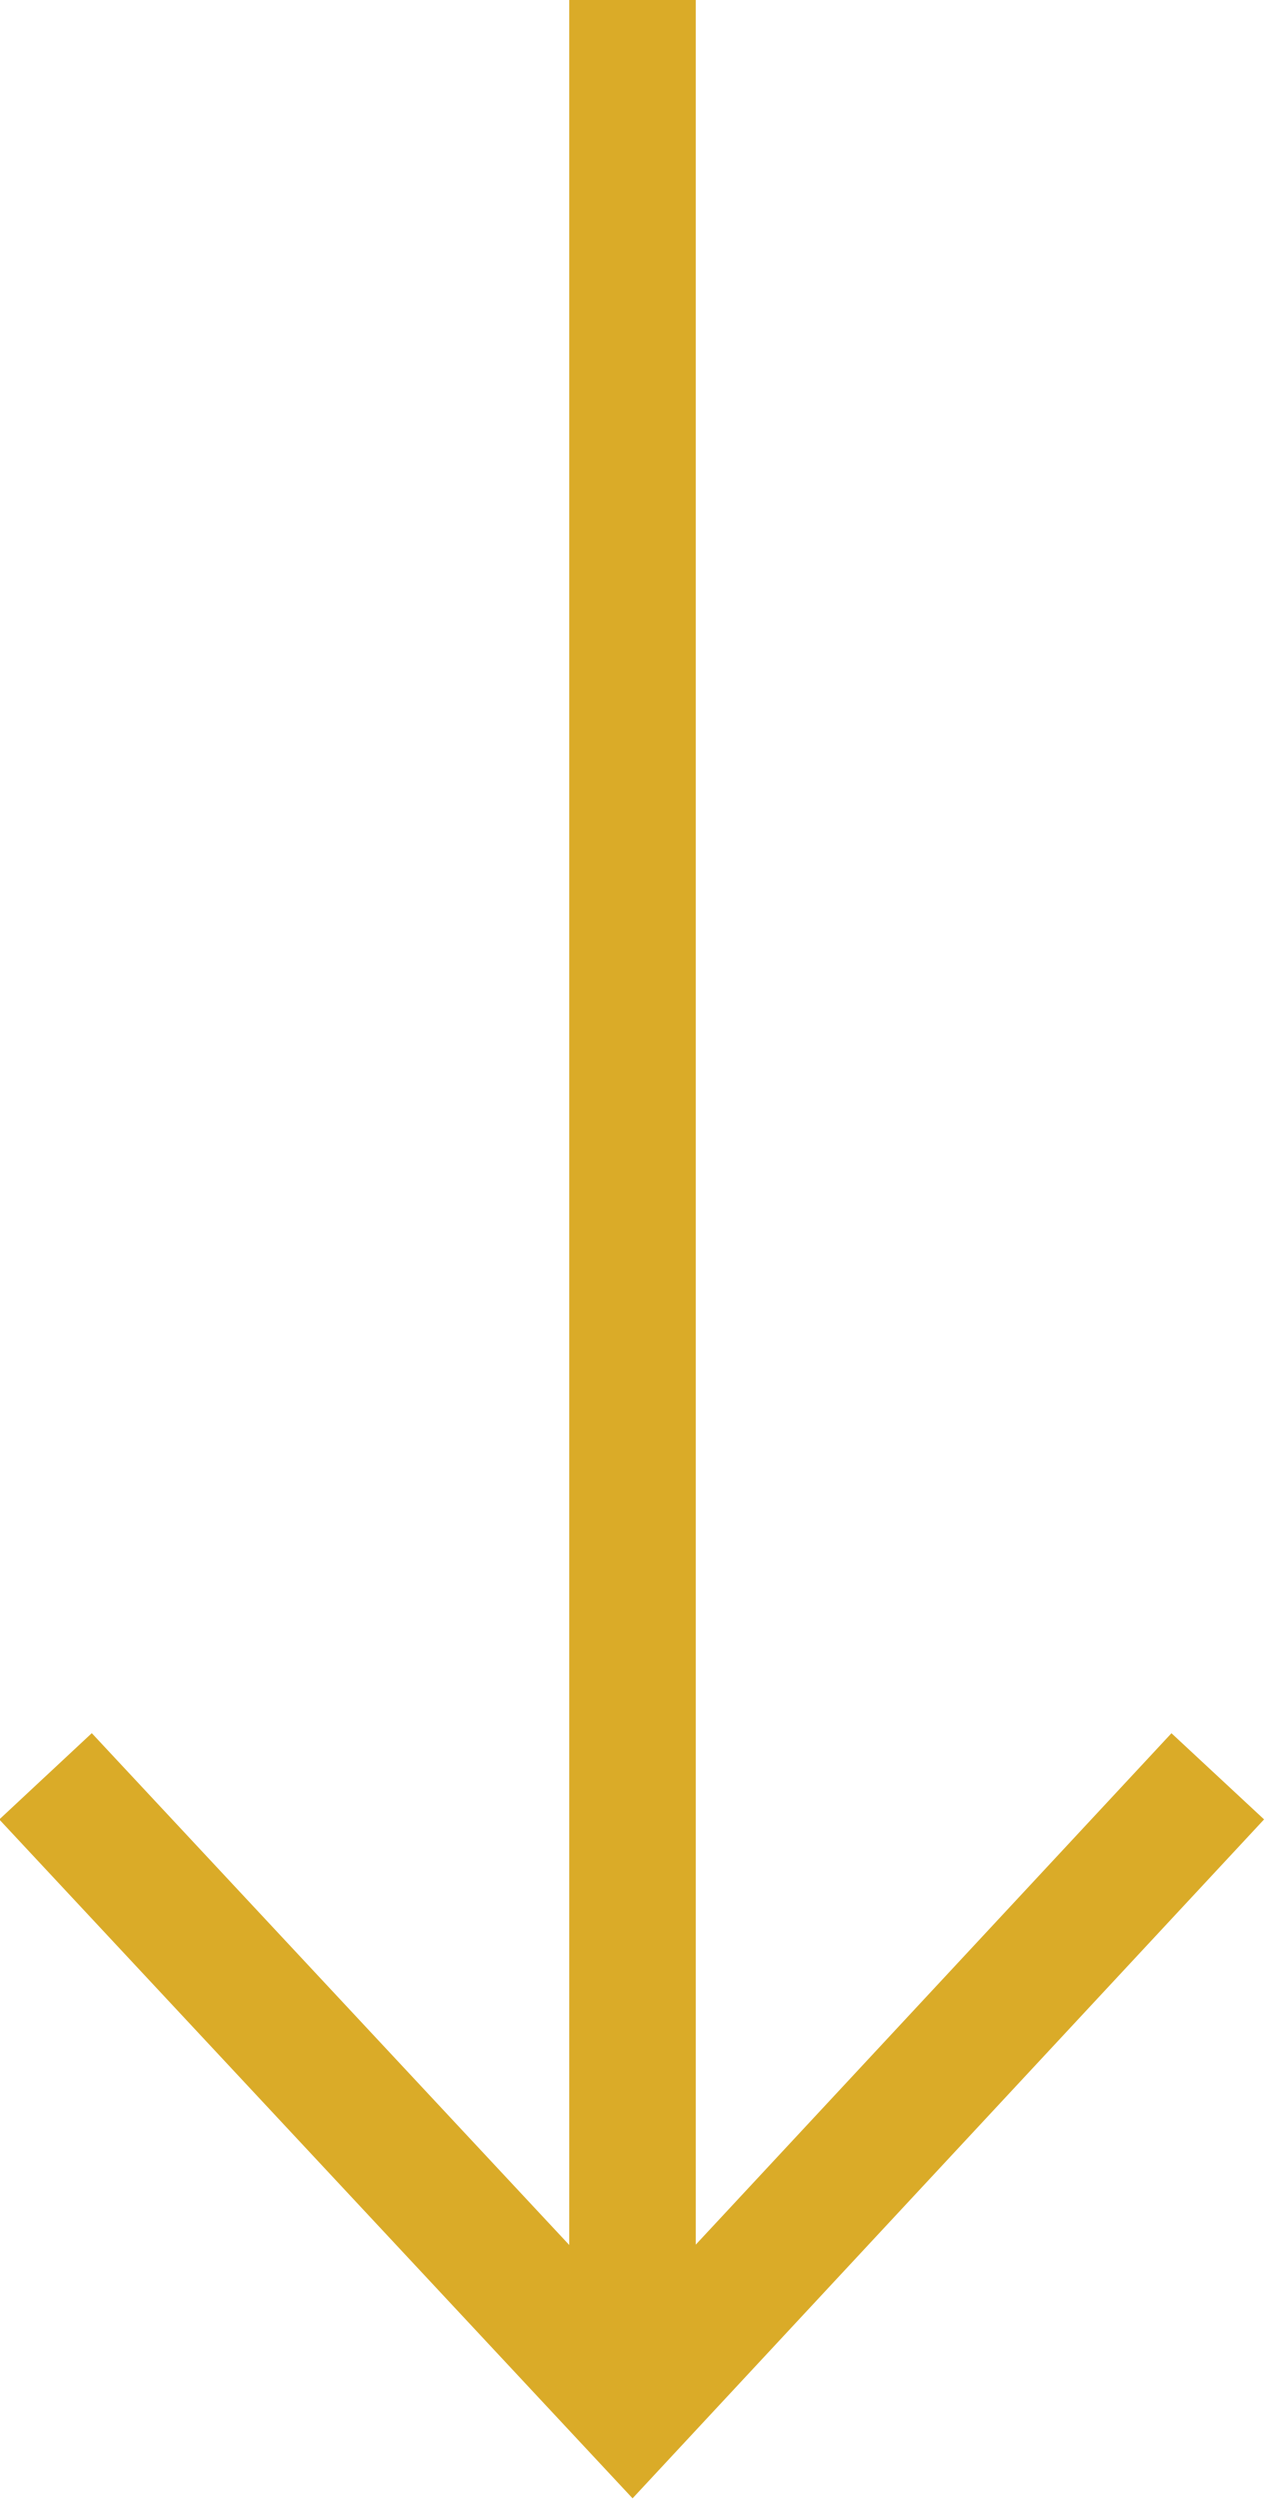
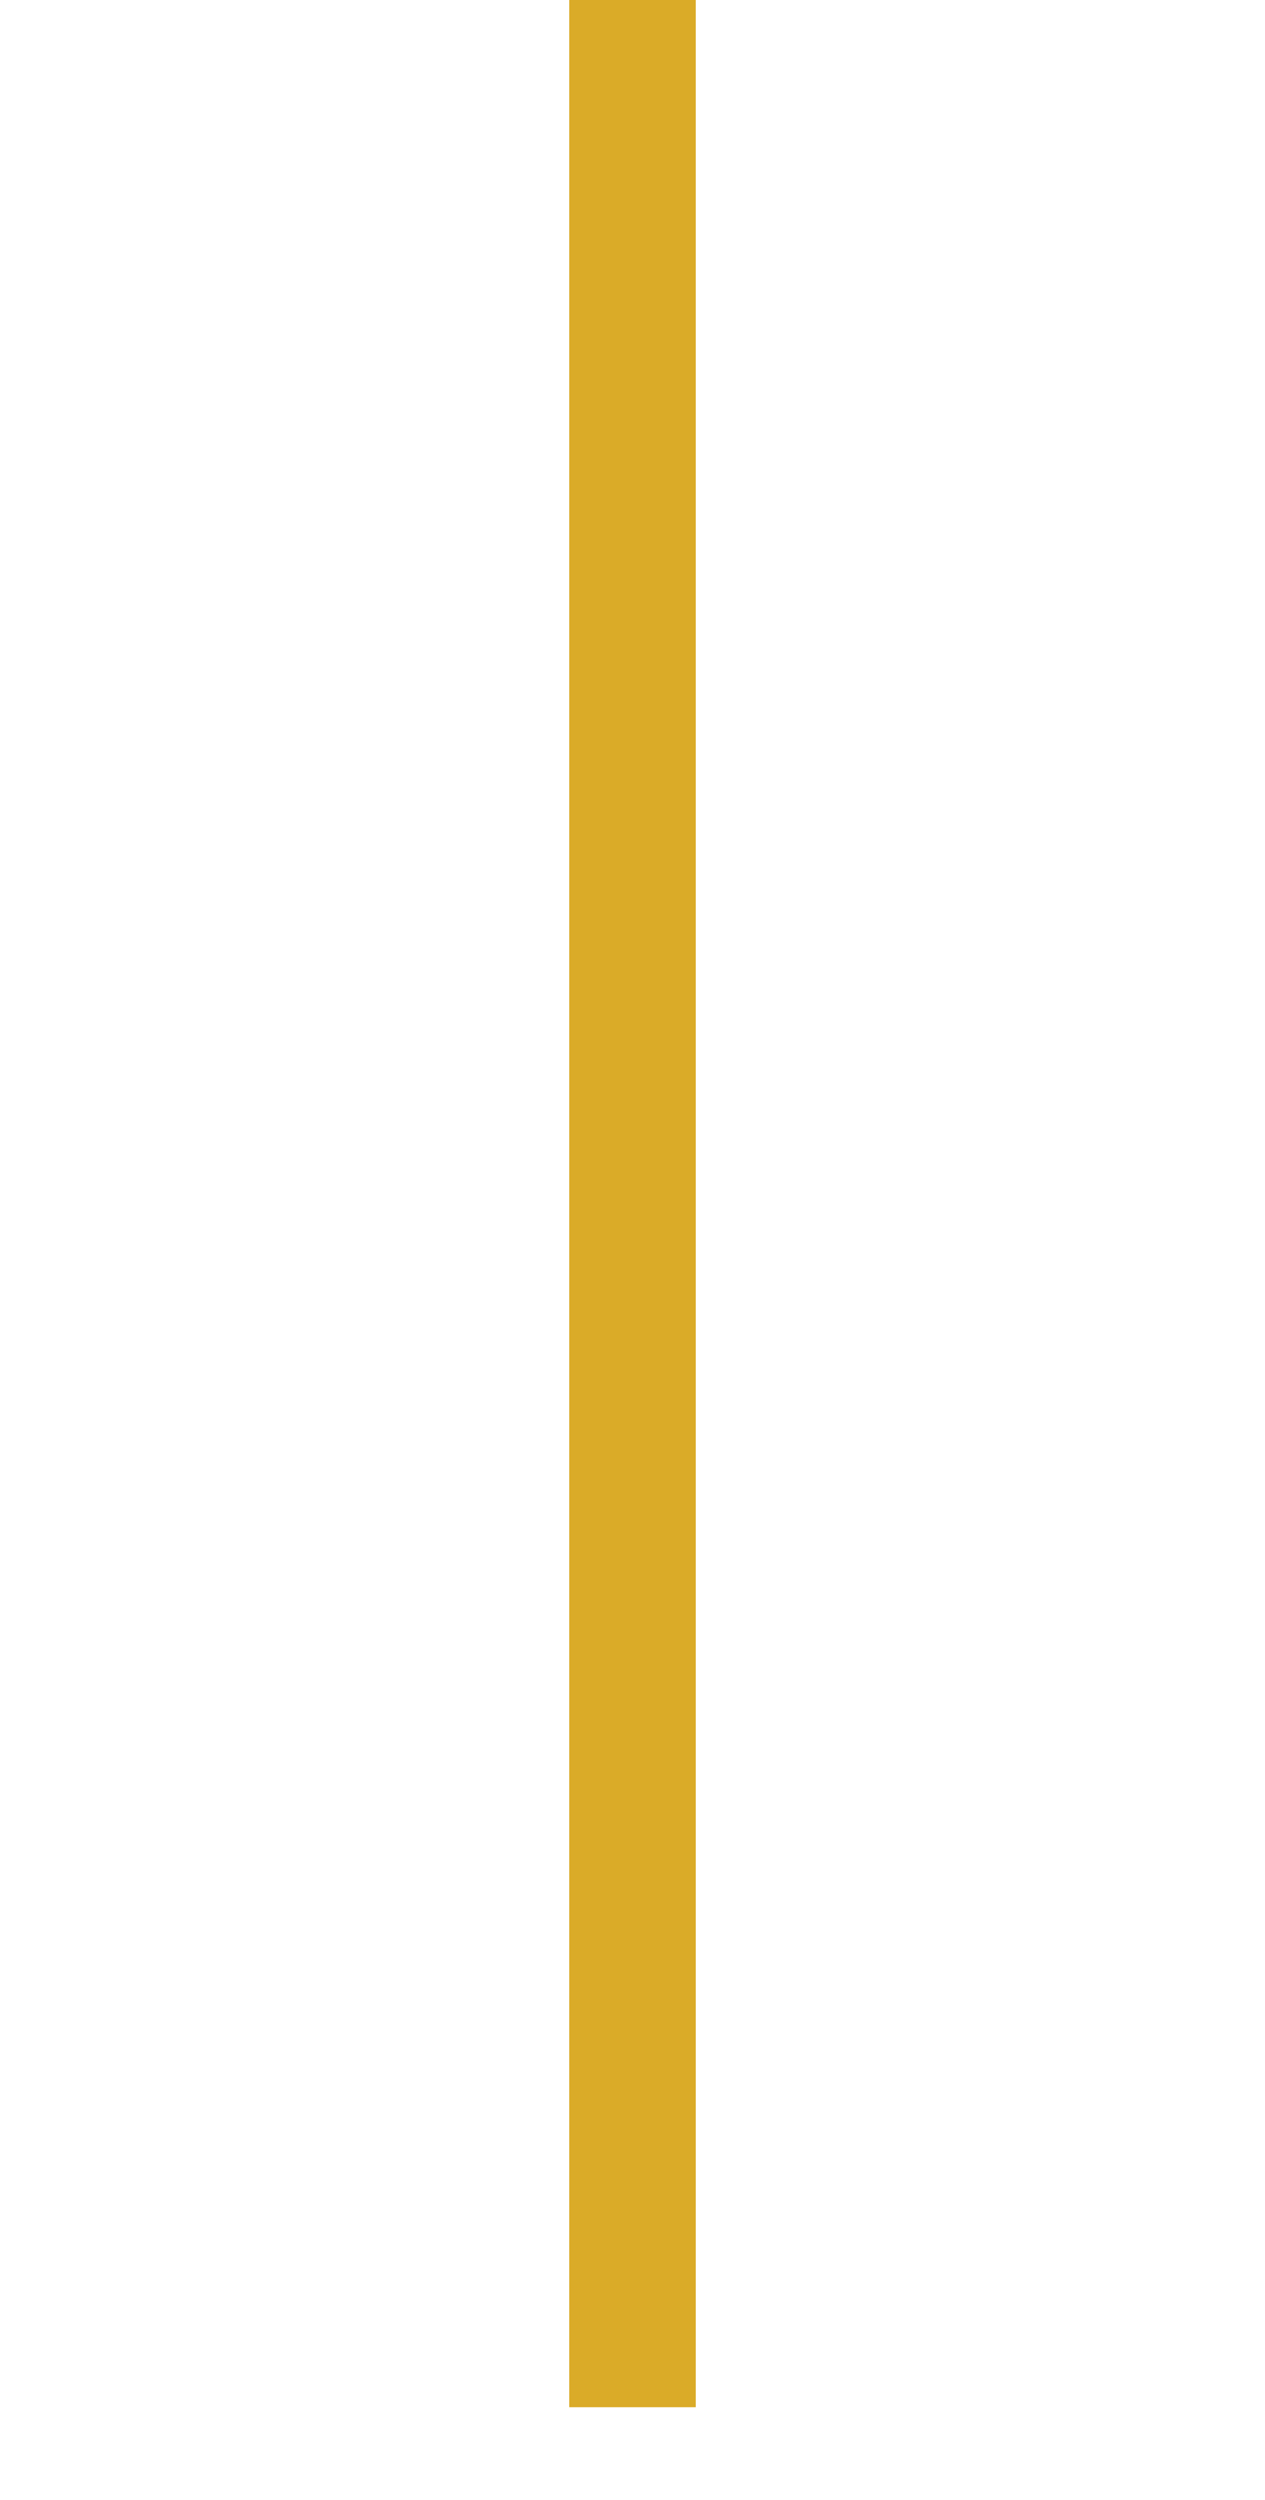
<svg xmlns="http://www.w3.org/2000/svg" id="Layer_2" data-name="Layer 2" viewBox="0 0 7.5 14.82">
  <defs>
    <style>
      .cls-1 {
        fill: none;
        stroke: #daab28;
        stroke-width: .75px;
      }
    </style>
  </defs>
  <g id="Layer_1-2" data-name="Layer 1">
    <g>
      <path class="cls-1" d="m3.75,0v14.27" />
-       <polyline class="cls-1" points="7.22 10.53 3.75 14.26 .27 10.53" />
    </g>
  </g>
</svg>